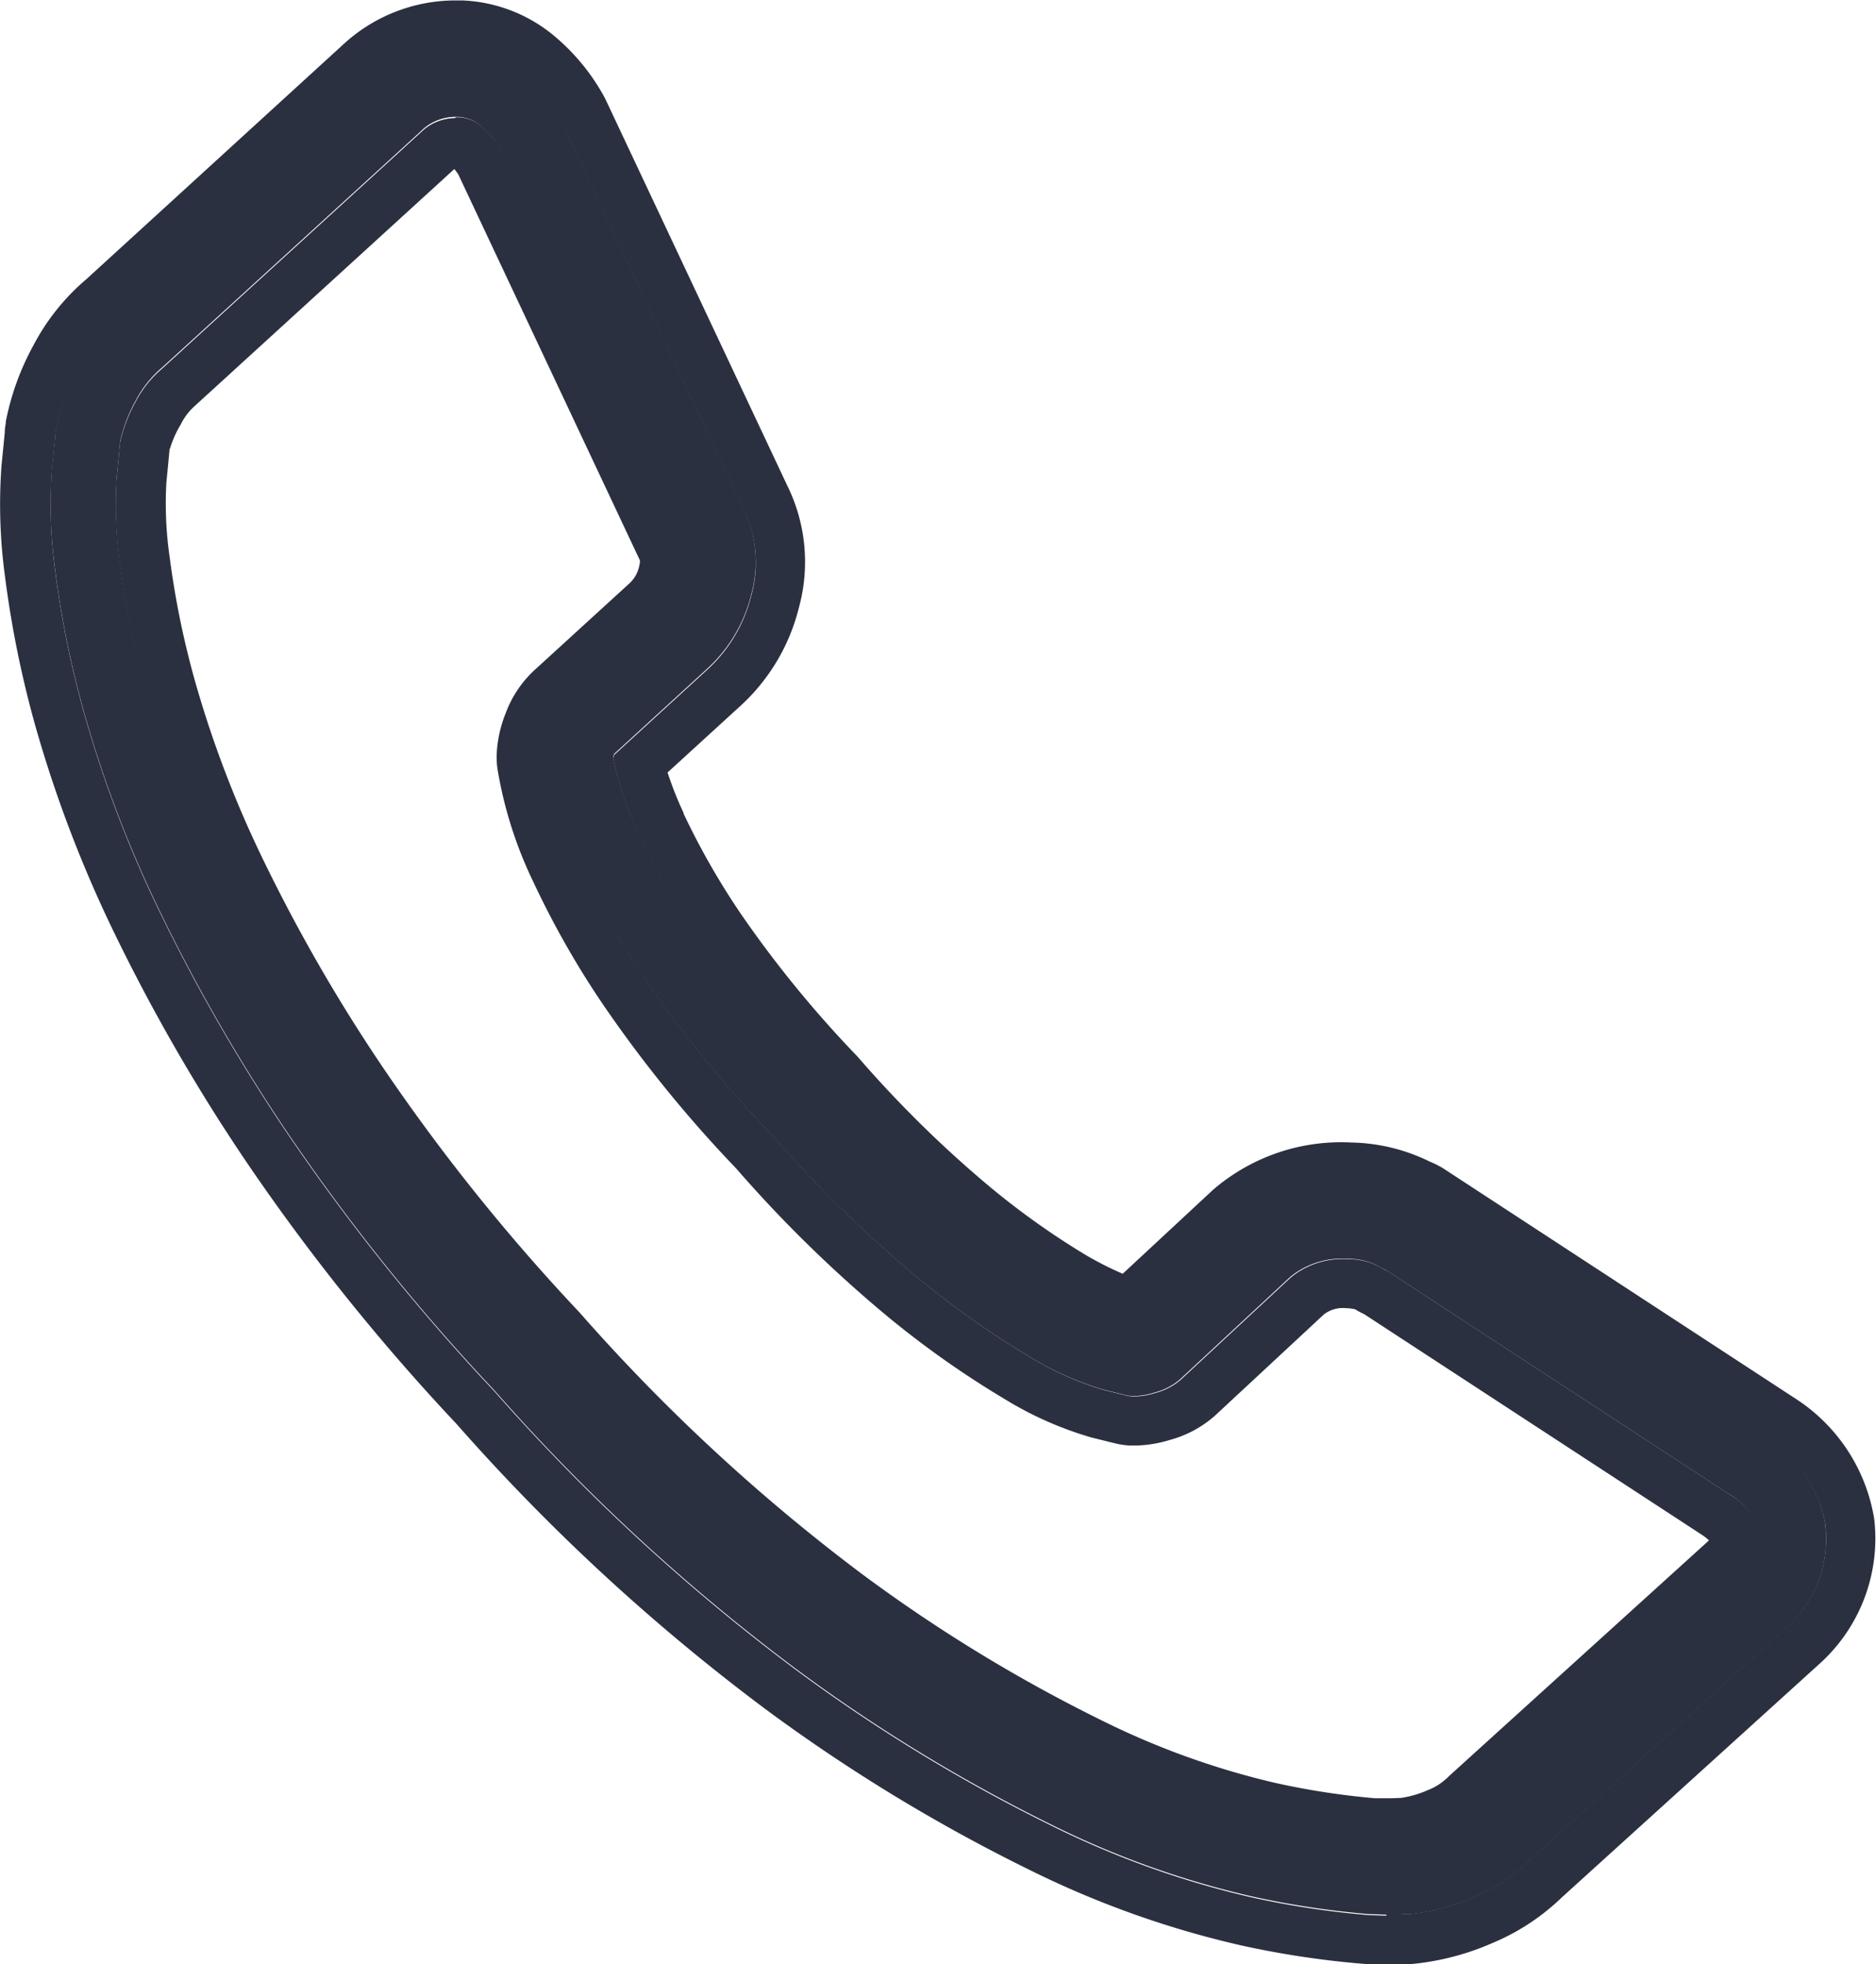
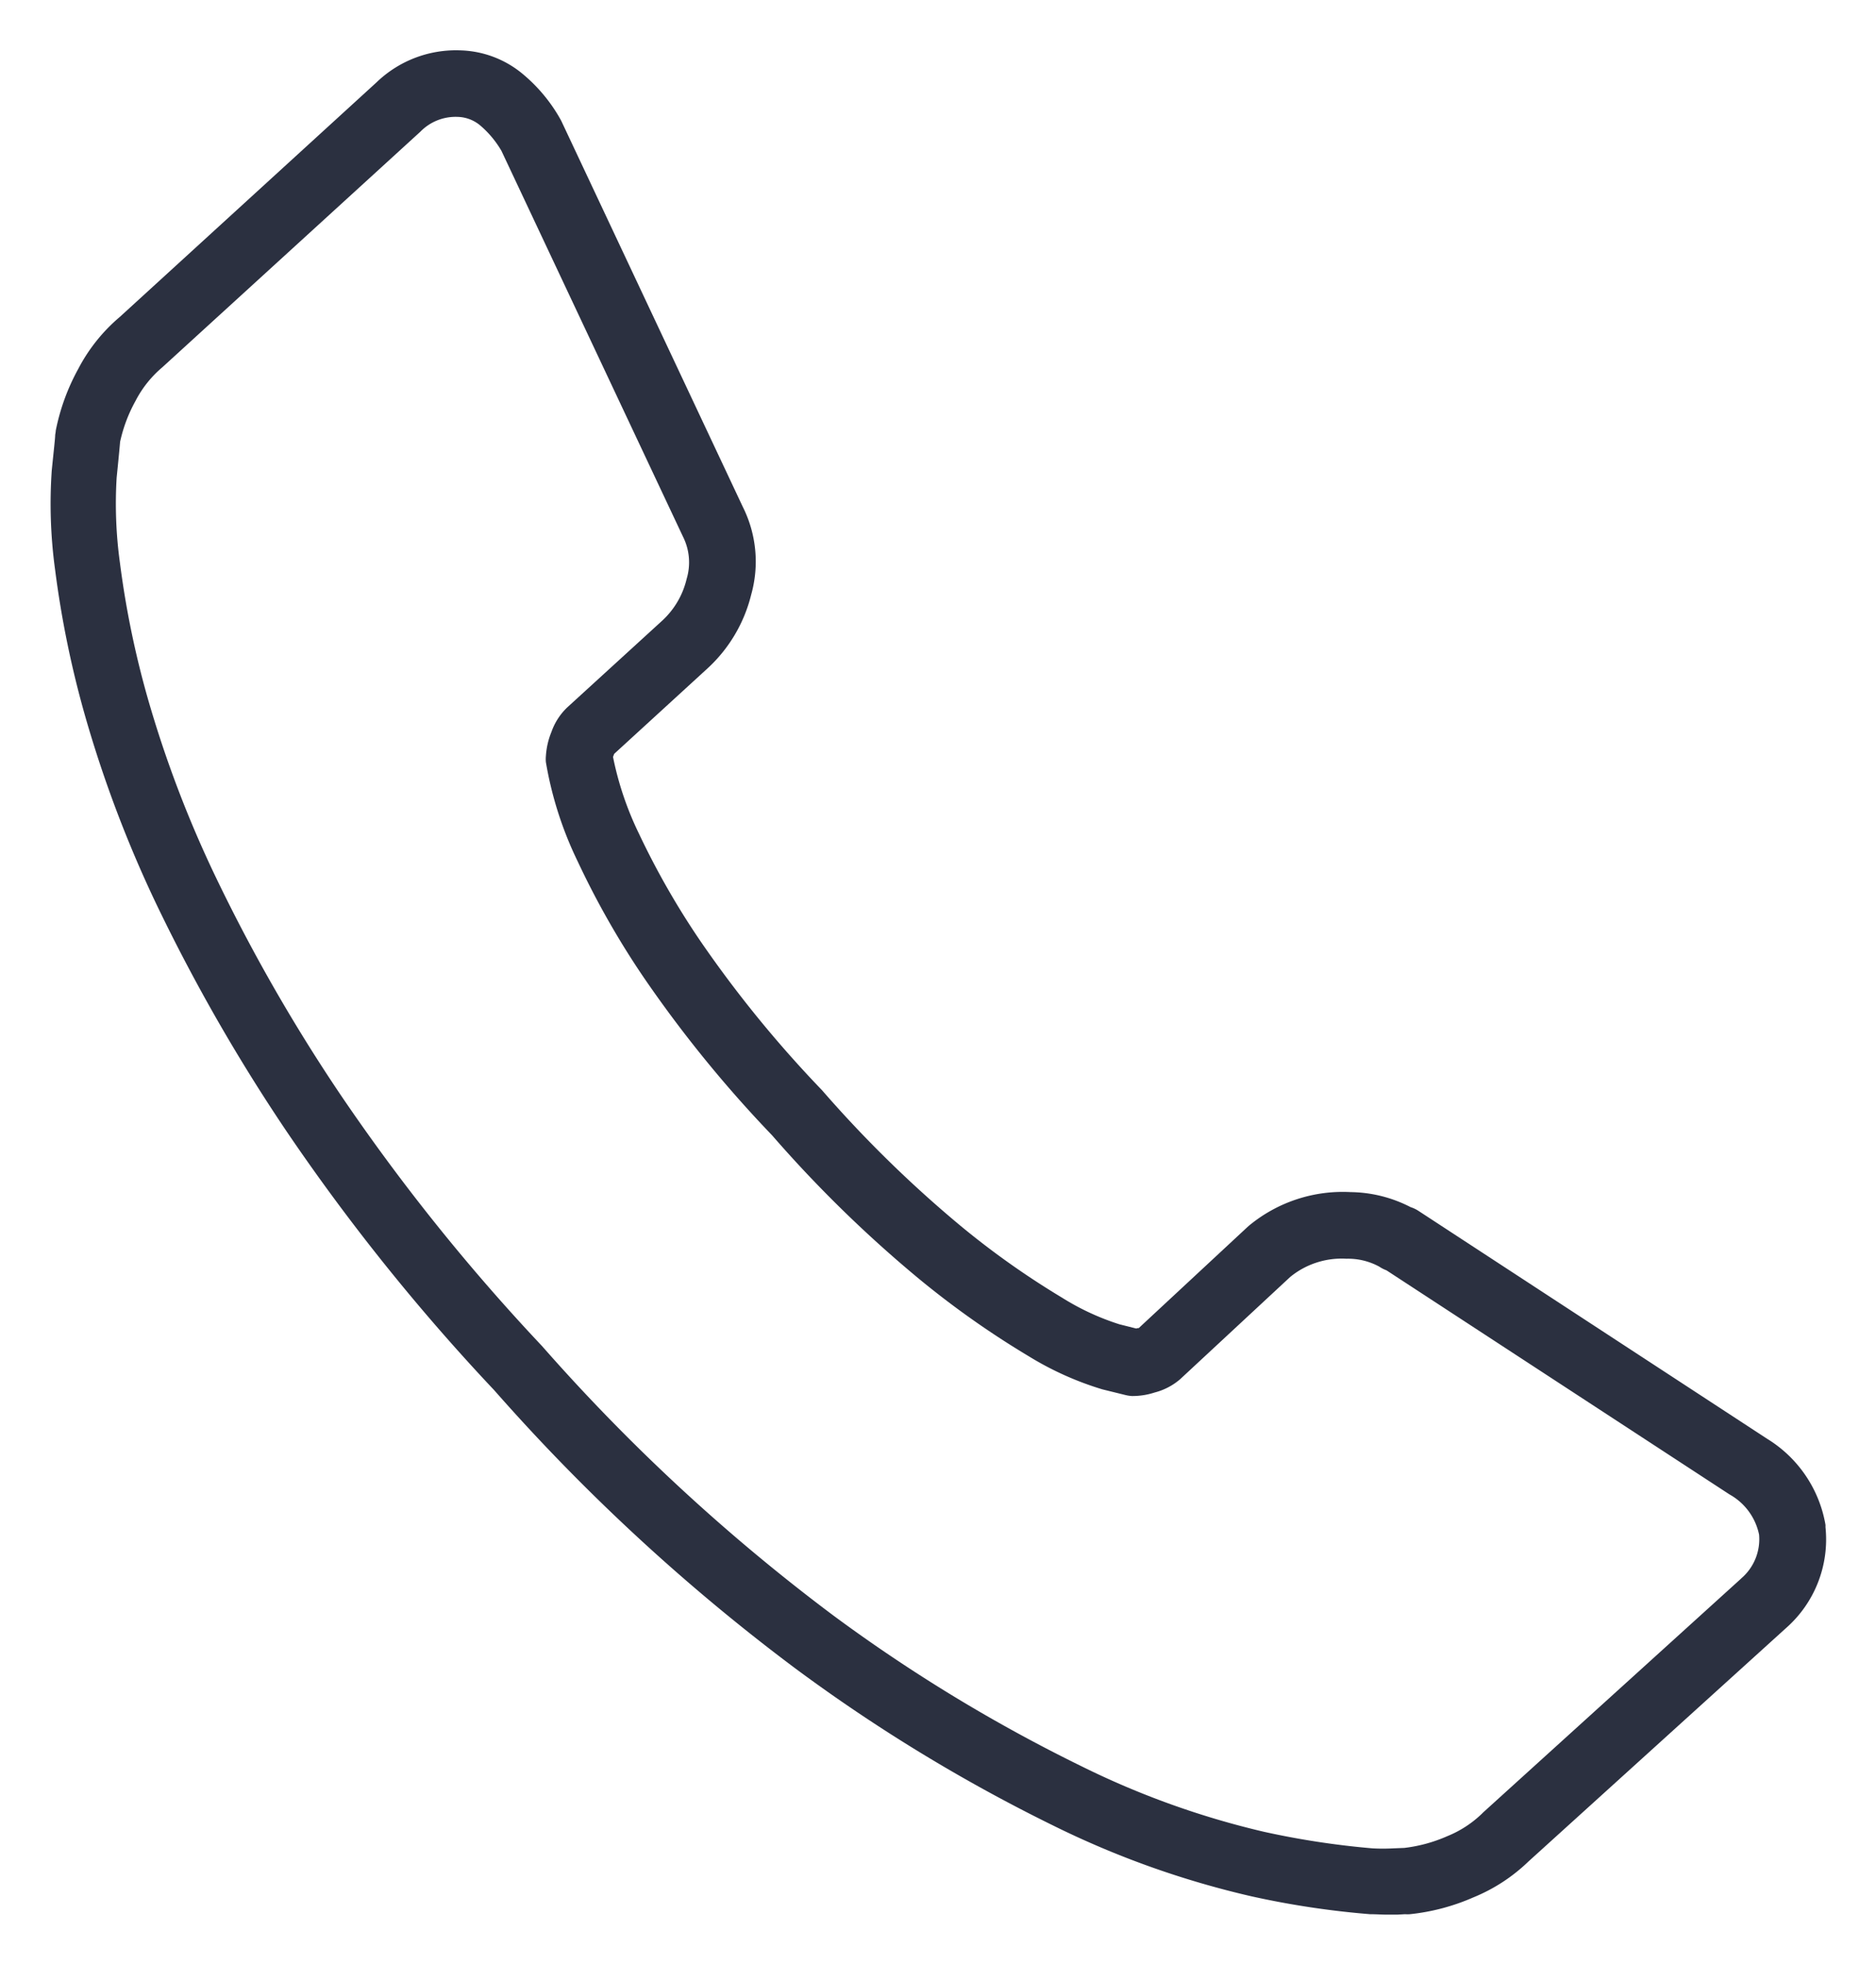
<svg xmlns="http://www.w3.org/2000/svg" width="26.214" height="27.446" viewBox="0 0 26.214 27.446">
  <g transform="translate(-1237.871 -43.951)">
    <path d="M1263.379,65.287a.262.262,0,0,0,0-.032,1.76,1.76,0,0,0-.813-1.2l-4.873-3.185a.451.451,0,0,0-.111-.053,1.872,1.872,0,0,0-.838-.21,2.056,2.056,0,0,0-1.418.467l-.024.021-1.519,1.412-.015,0-.02.006-.235-.059a3.5,3.5,0,0,1-.8-.371,11.6,11.6,0,0,1-1.414-1,16.779,16.779,0,0,1-1.942-1.9,16.392,16.392,0,0,1-1.7-2.085,11.051,11.051,0,0,1-.858-1.5,4.443,4.443,0,0,1-.362-1.071l.011-.03.006-.014,1.3-1.19a2.071,2.071,0,0,0,.614-1.035,1.706,1.706,0,0,0-.117-1.224l-2.537-5.394-.018-.033a2.263,2.263,0,0,0-.525-.626,1.42,1.42,0,0,0-.859-.326,1.6,1.6,0,0,0-1.179.446l-3.589,3.279a2.407,2.407,0,0,0-.58.726,2.993,2.993,0,0,0-.314.862c0,.019-.006.043-.008.062,0,.042-.019.208-.048.495a6.791,6.791,0,0,0,.047,1.387,13.906,13.906,0,0,0,.418,2.038,16.935,16.935,0,0,0,1,2.64,25.154,25.154,0,0,0,1.817,3.169,29.032,29.032,0,0,0,2.9,3.615,27.658,27.658,0,0,0,4.215,3.893,23.262,23.262,0,0,0,3.6,2.192,12.612,12.612,0,0,0,2.766.987,12.209,12.209,0,0,0,1.657.25c.086,0,.162.006.232.006s.105,0,.15,0l.109-.006a.408.408,0,0,0,.068,0,2.971,2.971,0,0,0,.886-.235,2.426,2.426,0,0,0,.768-.5l3.6-3.262A1.65,1.65,0,0,0,1263.379,65.287Zm-1.178.719-3.605,3.268-.018.018a1.514,1.514,0,0,1-.484.314,2.09,2.09,0,0,1-.6.164l-.153.006a2.688,2.688,0,0,1-.292,0,11.625,11.625,0,0,1-1.519-.232,11.776,11.776,0,0,1-2.555-.919,22.35,22.35,0,0,1-3.456-2.1,26.782,26.782,0,0,1-4.074-3.767,28.15,28.15,0,0,1-2.808-3.5,24.119,24.119,0,0,1-1.75-3.05,15.932,15.932,0,0,1-.949-2.492,12.9,12.9,0,0,1-.391-1.9,6.036,6.036,0,0,1-.046-1.191c.026-.257.042-.424.048-.5a2.1,2.1,0,0,1,.216-.573,1.536,1.536,0,0,1,.374-.469l3.607-3.293a.687.687,0,0,1,.516-.206.51.51,0,0,1,.316.117,1.372,1.372,0,0,1,.3.358l2.535,5.387a.8.8,0,0,1,.053.592,1.152,1.152,0,0,1-.343.586l-1.329,1.214a.872.872,0,0,0-.217.338,1.066,1.066,0,0,0-.078.338.455.455,0,0,0,0,.086,5.126,5.126,0,0,0,.445,1.388,11.756,11.756,0,0,0,.927,1.627,17.319,17.319,0,0,0,1.79,2.2,17.56,17.56,0,0,0,2.047,2,12.546,12.546,0,0,0,1.534,1.083,4.379,4.379,0,0,0,1.033.465l.321.079a.483.483,0,0,0,.09.014.992.992,0,0,0,.319-.049.88.88,0,0,0,.359-.188l1.535-1.426a1.135,1.135,0,0,1,.786-.255.91.91,0,0,1,.46.111.472.472,0,0,0,.1.051l4.793,3.131a.836.836,0,0,1,.413.561A.72.72,0,0,1,1262.2,66.006Z" fill="#2b3040" />
-     <path d="M1257.241,70.7c.055,0,.105,0,.15,0l.109-.006a.41.41,0,0,0,.068,0,2.971,2.971,0,0,0,.886-.235,2.425,2.425,0,0,0,.768-.5l3.6-3.262a1.65,1.65,0,0,0,.558-1.4.261.261,0,0,0,0-.032,1.76,1.76,0,0,0-.813-1.2l-4.873-3.185a.451.451,0,0,0-.111-.053,1.872,1.872,0,0,0-.838-.21,2.055,2.055,0,0,0-1.418.467l-.024.021-1.519,1.412-.035.01-.235-.059a3.5,3.5,0,0,1-.8-.371,11.6,11.6,0,0,1-1.414-1,16.778,16.778,0,0,1-1.942-1.9,16.392,16.392,0,0,1-1.7-2.085,11.051,11.051,0,0,1-.858-1.5,4.442,4.442,0,0,1-.362-1.071l.011-.03.006-.014,1.3-1.19a2.071,2.071,0,0,0,.614-1.035,1.706,1.706,0,0,0-.117-1.224l-2.537-5.394-.018-.033a2.262,2.262,0,0,0-.525-.626,1.42,1.42,0,0,0-.859-.326,1.6,1.6,0,0,0-1.179.446l-3.589,3.279a2.407,2.407,0,0,0-.58.726,2.993,2.993,0,0,0-.314.862c0,.019-.006.043-.008.062,0,.042-.019.208-.048.495a6.791,6.791,0,0,0,.047,1.387,13.906,13.906,0,0,0,.418,2.038,16.935,16.935,0,0,0,1,2.64,25.155,25.155,0,0,0,1.817,3.169,29.032,29.032,0,0,0,2.9,3.615,27.658,27.658,0,0,0,4.215,3.893,23.262,23.262,0,0,0,3.6,2.192,12.613,12.613,0,0,0,2.766.987,12.209,12.209,0,0,0,1.657.25c.086,0,.162.006.232.006m-13.007-25.126h.032a.511.511,0,0,1,.316.117,1.372,1.372,0,0,1,.3.358l2.535,5.387a.8.8,0,0,1,.053.592,1.152,1.152,0,0,1-.343.586l-1.329,1.214a.872.872,0,0,0-.217.338,1.066,1.066,0,0,0-.078.338.455.455,0,0,0,0,.086,5.126,5.126,0,0,0,.445,1.388,11.755,11.755,0,0,0,.927,1.627,17.318,17.318,0,0,0,1.79,2.2,17.56,17.56,0,0,0,2.047,2,12.547,12.547,0,0,0,1.534,1.083,4.379,4.379,0,0,0,1.033.465l.321.079a.484.484,0,0,0,.09.014.988.988,0,0,0,.319-.049.88.88,0,0,0,.359-.188l1.535-1.426a1.135,1.135,0,0,1,.786-.255.91.91,0,0,1,.46.111.471.471,0,0,0,.1.051l4.793,3.131a.836.836,0,0,1,.413.561.72.72,0,0,1-.262.626l-3.623,3.286a1.513,1.513,0,0,1-.484.314,2.089,2.089,0,0,1-.6.164l-.153.006a2.688,2.688,0,0,1-.292,0,11.626,11.626,0,0,1-1.519-.232,11.775,11.775,0,0,1-2.555-.919,22.35,22.35,0,0,1-3.456-2.1,26.782,26.782,0,0,1-4.074-3.767,28.15,28.15,0,0,1-2.808-3.5,24.119,24.119,0,0,1-1.75-3.05,15.932,15.932,0,0,1-.949-2.492,12.9,12.9,0,0,1-.391-1.9,6.036,6.036,0,0,1-.046-1.191c.026-.257.042-.424.048-.5a2.1,2.1,0,0,1,.216-.573,1.536,1.536,0,0,1,.374-.469l3.607-3.293a.692.692,0,0,1,.485-.207M1257.241,71.4c-.08,0-.166,0-.263-.006a12.793,12.793,0,0,1-1.764-.262,13.286,13.286,0,0,1-2.926-1.04,23.948,23.948,0,0,1-3.715-2.257,28.338,28.338,0,0,1-4.322-3.988,29.689,29.689,0,0,1-2.963-3.7,25.84,25.84,0,0,1-1.867-3.259,17.644,17.644,0,0,1-1.044-2.752,14.6,14.6,0,0,1-.438-2.144,7.449,7.449,0,0,1-.047-1.536c.036-.359.044-.447.046-.468v-.01c0-.034.007-.073.014-.115l0-.022a3.685,3.685,0,0,1,.386-1.065,3.1,3.1,0,0,1,.736-.921l3.577-3.268a2.314,2.314,0,0,1,1.577-.63l.1,0a2.135,2.135,0,0,1,1.274.485,2.957,2.957,0,0,1,.686.815l.023.041,0,0,.025.049,2.534,5.385a2.411,2.411,0,0,1,.165,1.706,2.759,2.759,0,0,1-.819,1.377l-1.017.929a4.907,4.907,0,0,0,.224.565l0,.01a10.41,10.41,0,0,0,.8,1.4,15.727,15.727,0,0,0,1.627,1.991l.011.012a16.116,16.116,0,0,0,1.857,1.824,10.938,10.938,0,0,0,1.323.939,4.716,4.716,0,0,0,.518.263l1.247-1.159c.018-.017.038-.034.06-.052a2.741,2.741,0,0,1,1.888-.623,2.585,2.585,0,0,1,1.1.269,1.147,1.147,0,0,1,.209.109l4.884,3.192a2.471,2.471,0,0,1,1.109,1.665c.005.031.009.062.011.093a2.357,2.357,0,0,1-.785,1.968l-3.589,3.253a3.126,3.126,0,0,1-.975.639,3.666,3.666,0,0,1-1.089.287,1.11,1.11,0,0,1-.131.006h-.028l-.054,0C1257.373,71.4,1257.309,71.4,1257.241,71.4Zm-17-21.178c-.009.1-.025.268-.045.467a5.225,5.225,0,0,0,.045,1.041,12.214,12.214,0,0,0,.371,1.794,15.238,15.238,0,0,0,.908,2.38,23.414,23.414,0,0,0,1.7,2.959,27.453,27.453,0,0,0,2.738,3.414l.006.006a26.107,26.107,0,0,0,3.964,3.669,21.668,21.668,0,0,0,3.343,2.039,11.113,11.113,0,0,0,2.4.866,10.6,10.6,0,0,0,1.413.219c.063,0,.114,0,.158,0h.071l.136-.005a1.435,1.435,0,0,0,.372-.108.822.822,0,0,0,.264-.164l.044-.042,3.605-3.268.017-.016a.657.657,0,0,0-.087-.07l-4.733-3.092a1.175,1.175,0,0,1-.125-.067.771.771,0,0,0-.138-.016.43.43,0,0,0-.3.09l-1.516,1.409a1.566,1.566,0,0,1-.635.343,1.735,1.735,0,0,1-.485.078l-.064,0h-.009a1.188,1.188,0,0,1-.216-.033l-.319-.079a4.94,4.94,0,0,1-1.212-.536,13.218,13.218,0,0,1-1.625-1.144,18.229,18.229,0,0,1-2.127-2.077,17.952,17.952,0,0,1-1.858-2.286,12.444,12.444,0,0,1-.98-1.723,5.8,5.8,0,0,1-.5-1.578,1.152,1.152,0,0,1-.01-.218,1.751,1.751,0,0,1,.125-.558,1.552,1.552,0,0,1,.4-.6l1.329-1.214a.451.451,0,0,0,.137-.243c.017-.067.01-.081,0-.1l-.009-.018-2.518-5.351a.719.719,0,0,0-.057-.077l-3.622,3.306a.839.839,0,0,0-.2.262A1.474,1.474,0,0,0,1240.246,50.219Z" fill="#2b3040" />
  </g>
</svg>